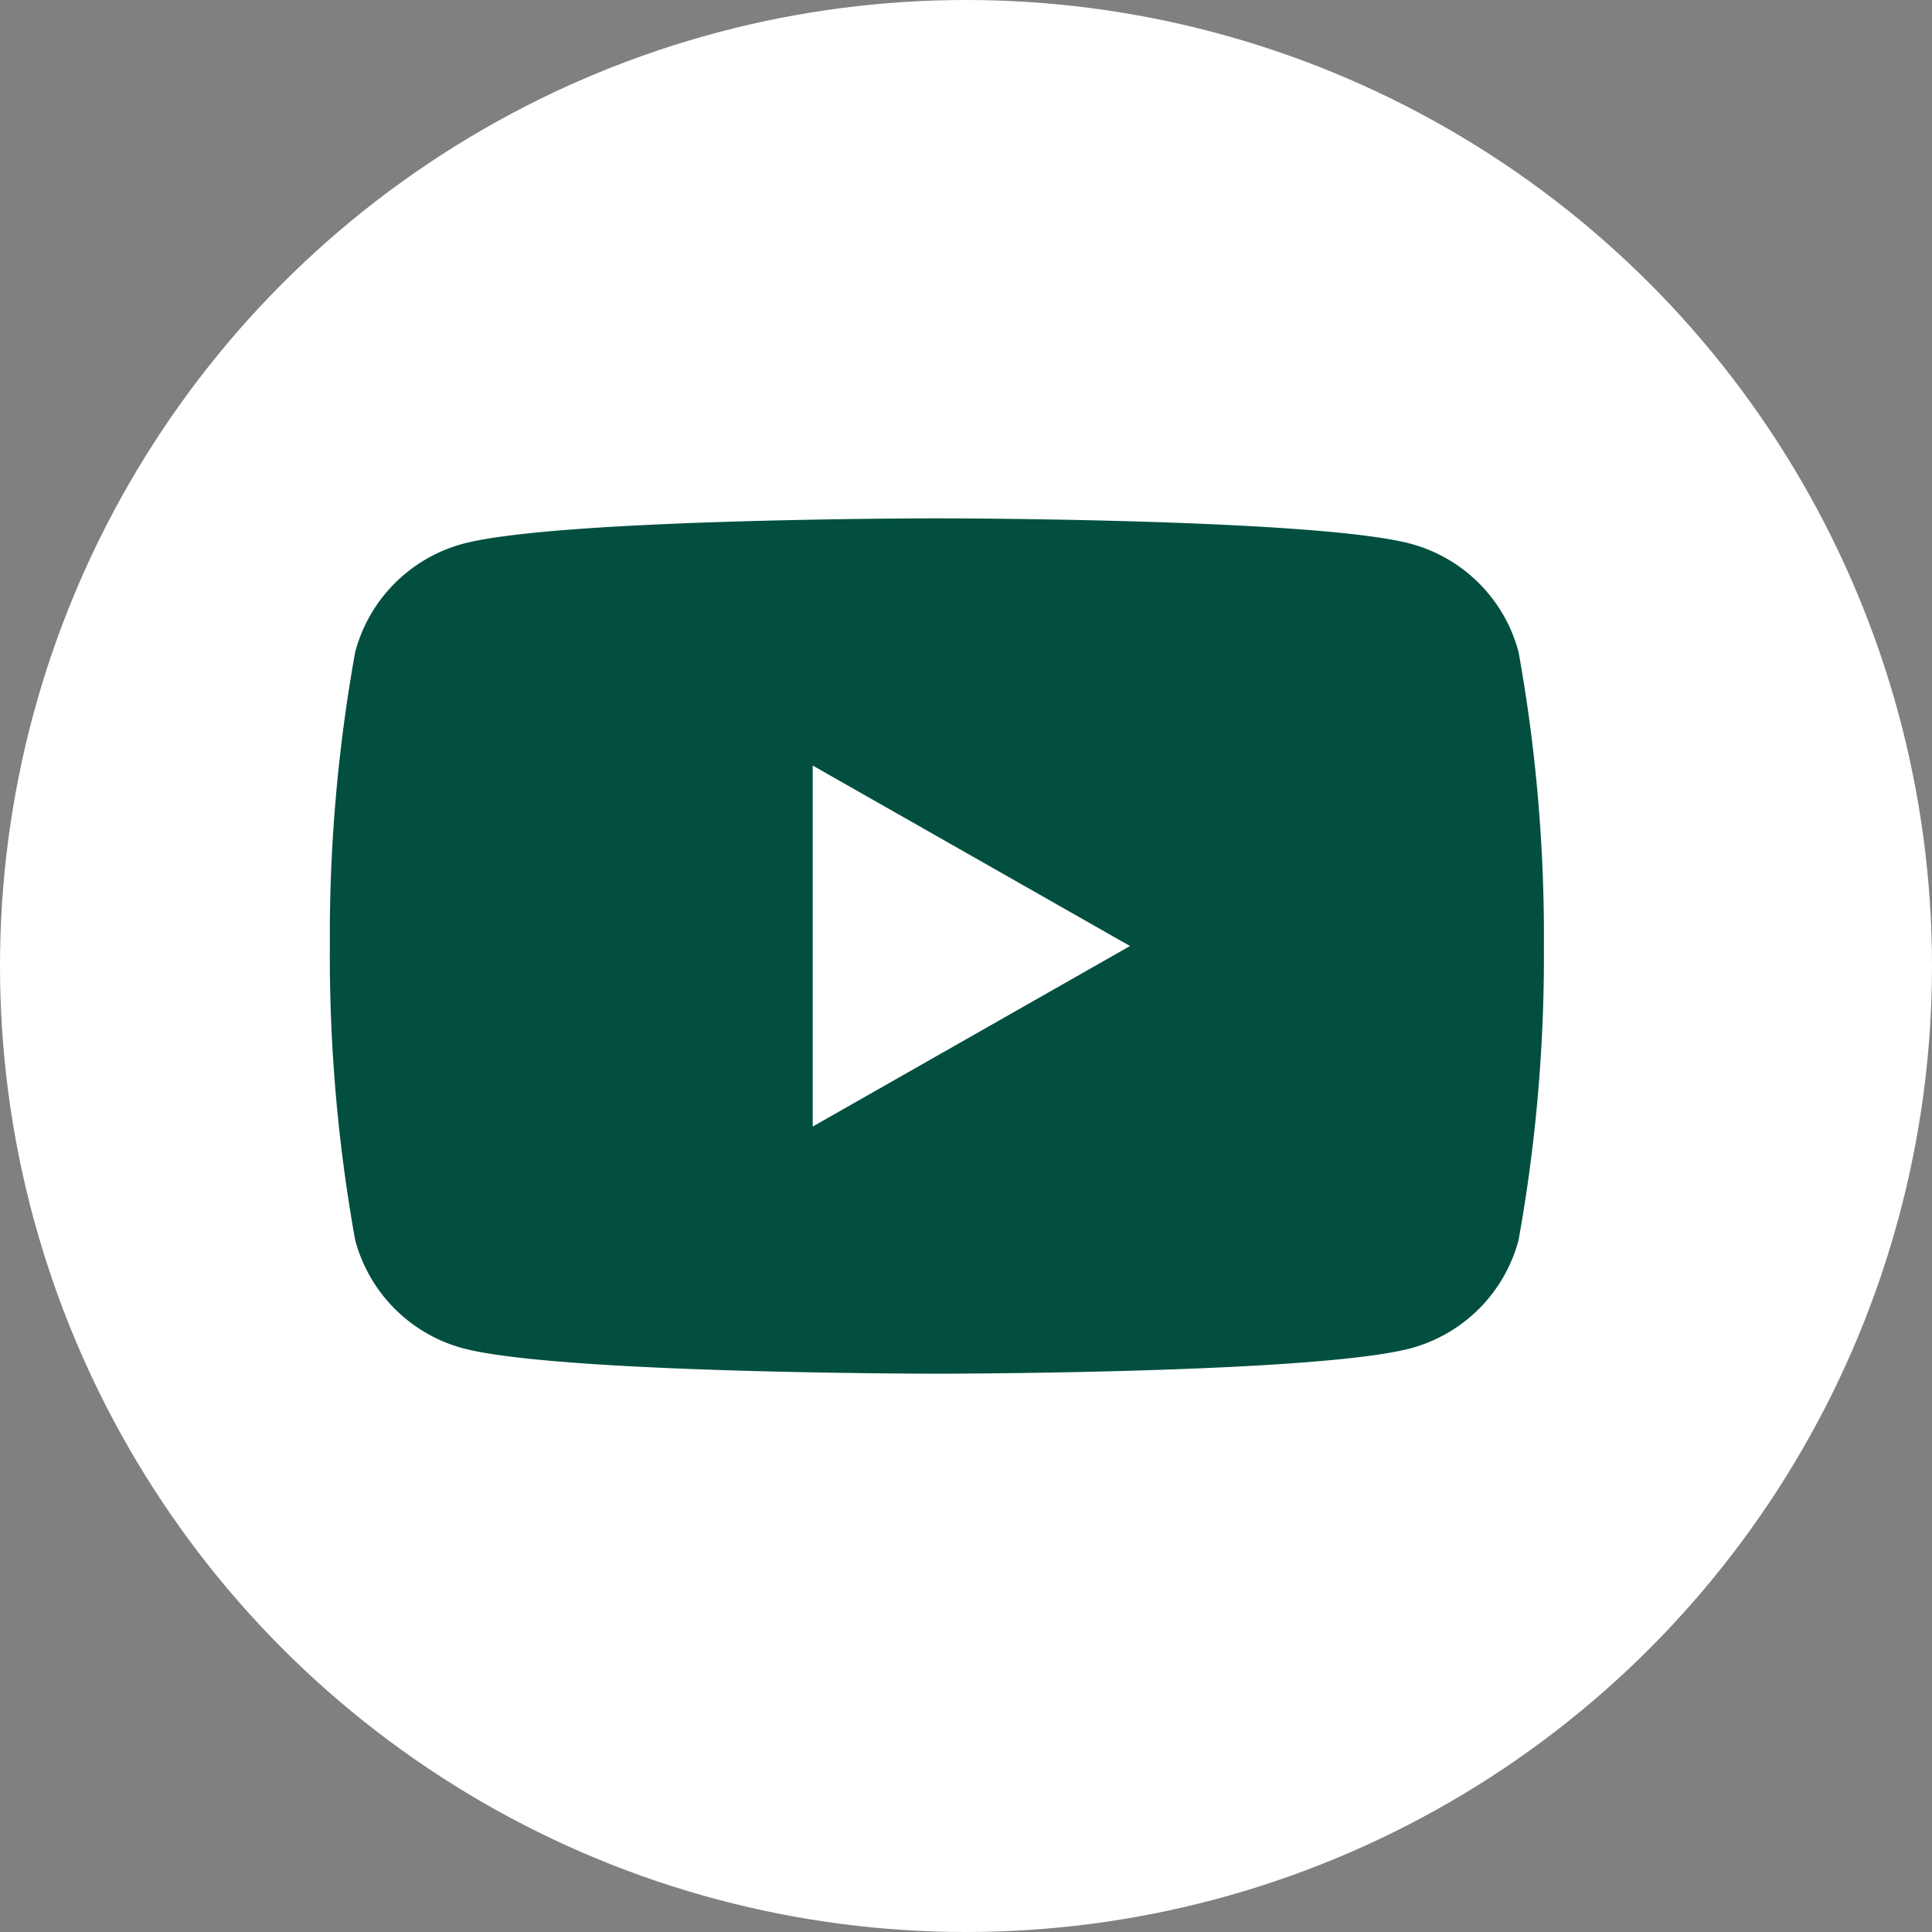
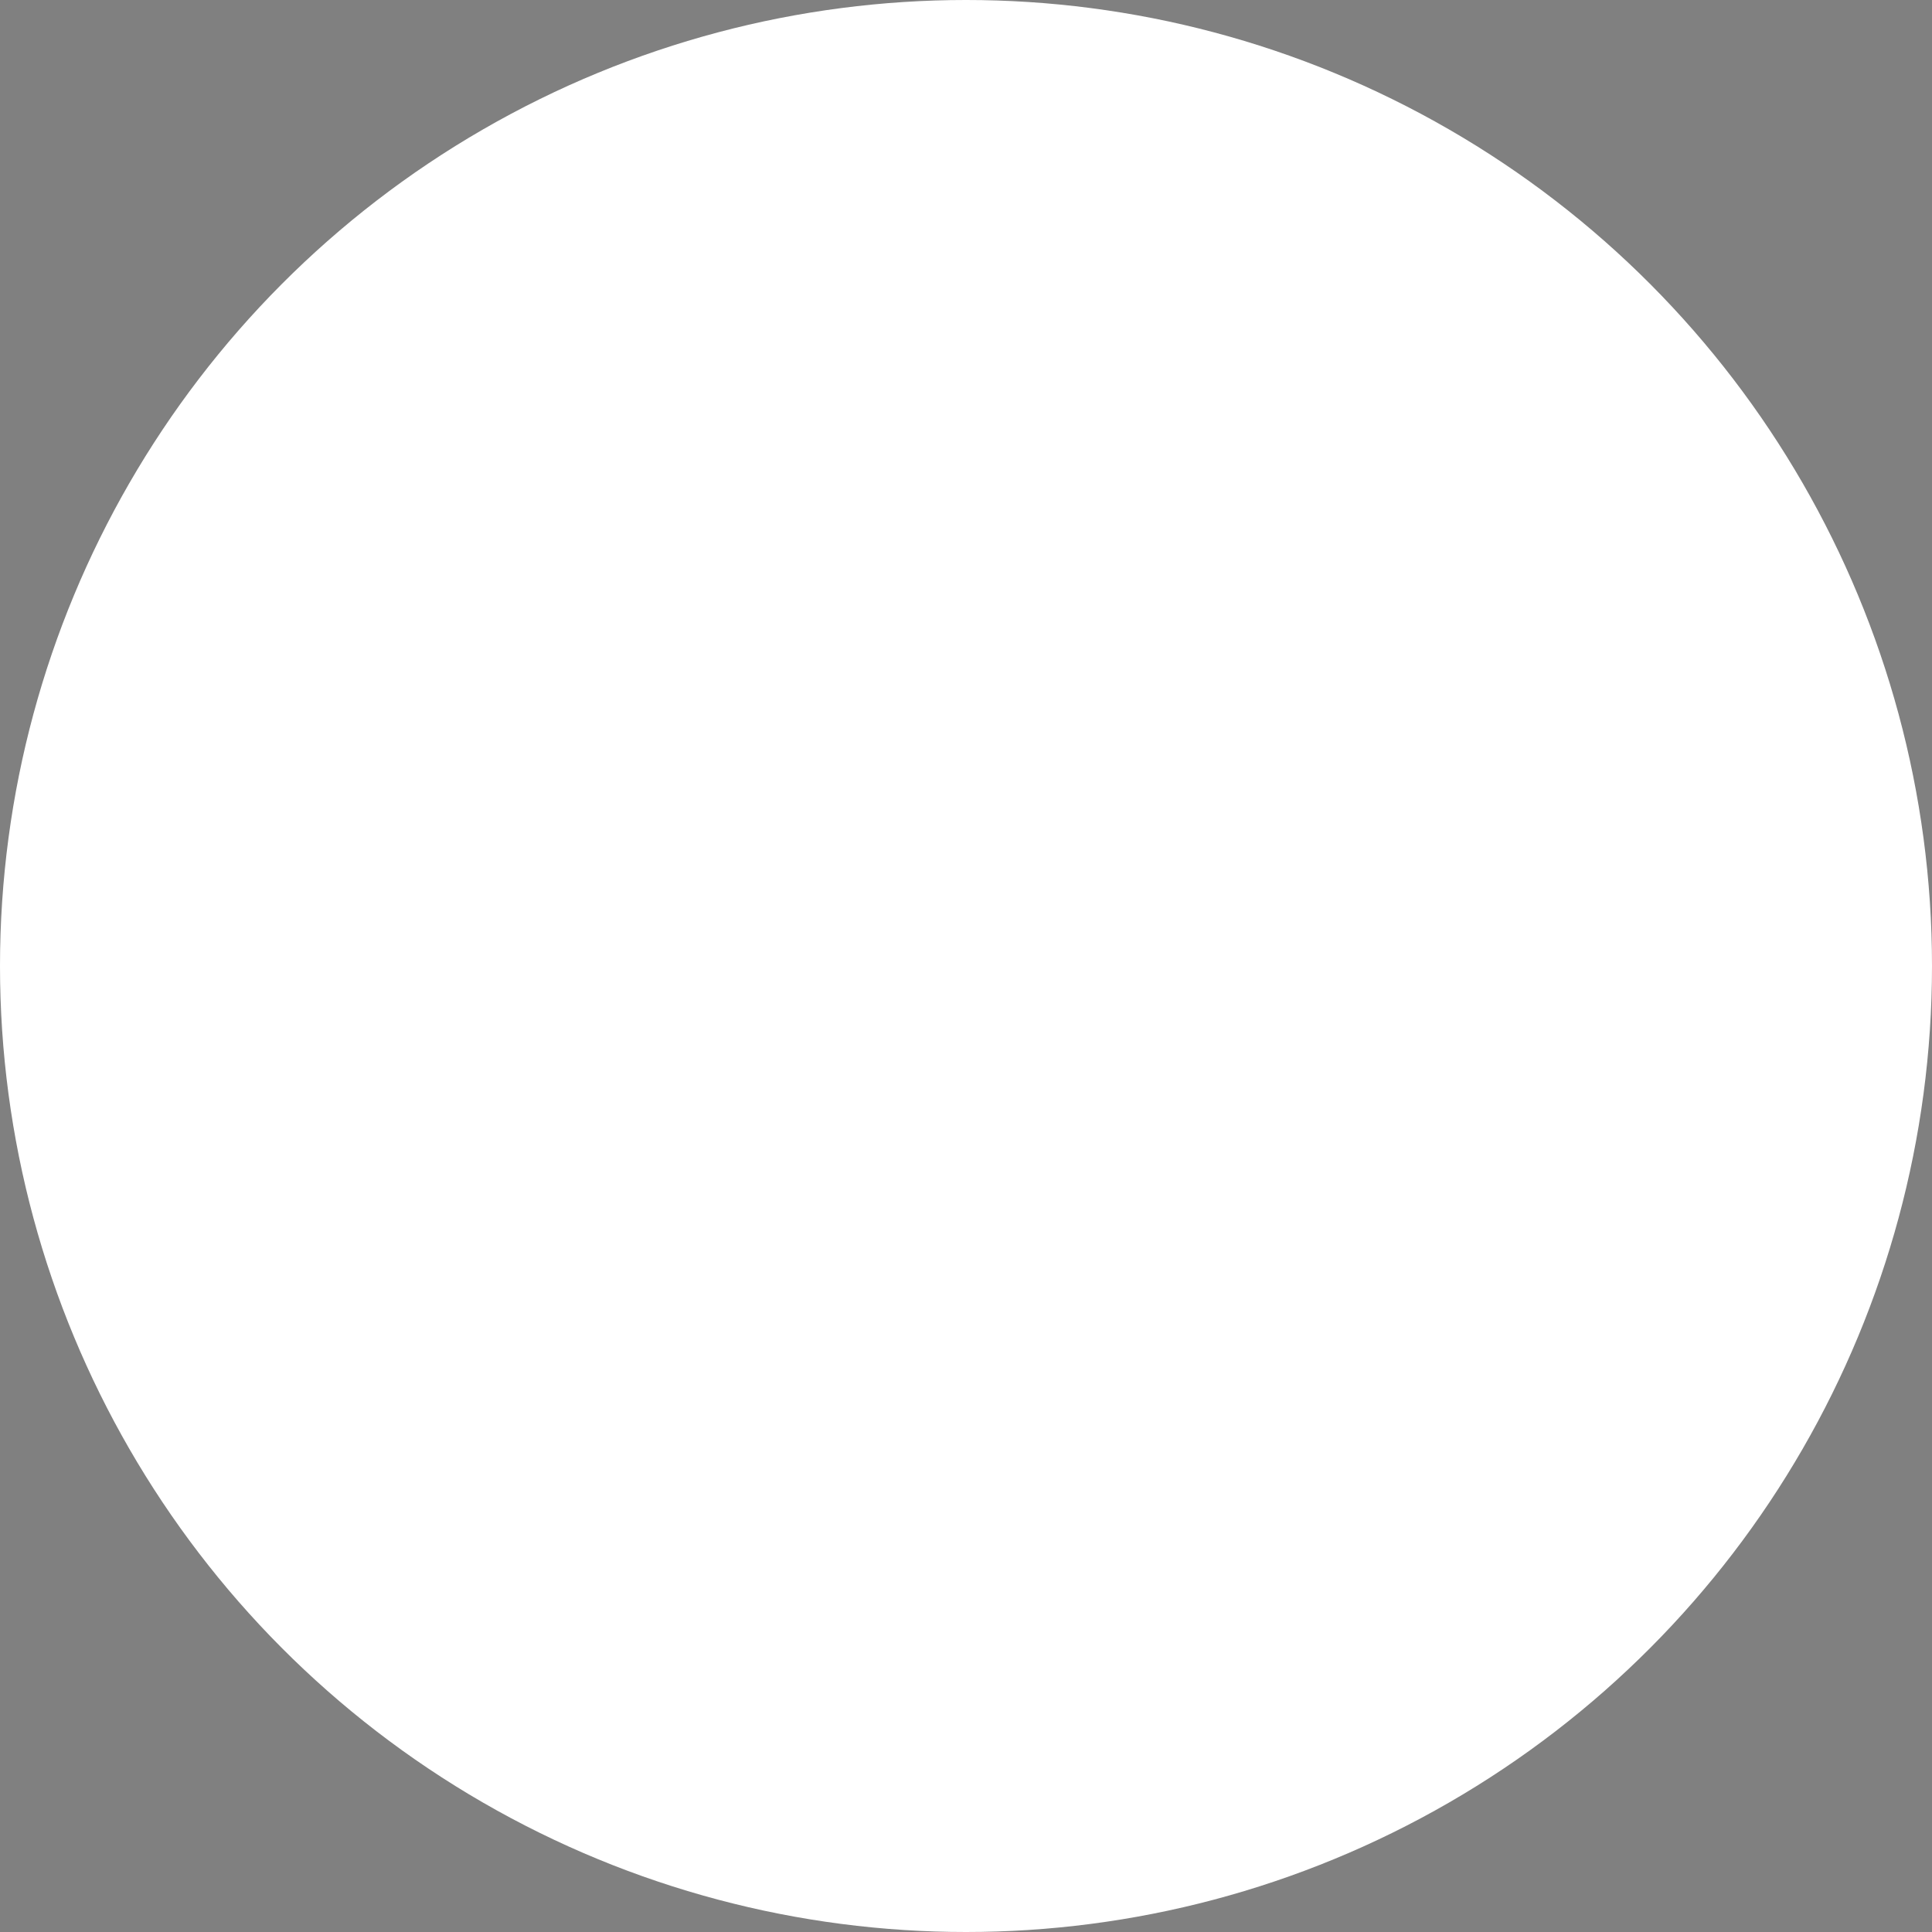
<svg xmlns="http://www.w3.org/2000/svg" width="41" height="41" viewBox="0 0 41 41">
  <rect x="0" y="0" width="41" height="41" fill="#808080" stroke="none" />
  <defs>
    <clipPath id="clip-path">
-       <rect id="Rectangle_266" data-name="Rectangle 266" width="25.764" height="18.152" transform="translate(0 0)" fill="#024f40" />
-     </clipPath>
+       </clipPath>
  </defs>
  <g id="Group_311" data-name="Group 311" transform="translate(-386 -3928)">
    <circle id="Ellipse_73" data-name="Ellipse 73" cx="20.5" cy="20.5" r="20.5" transform="translate(386 3928)" fill="#fff" />
    <g id="Group_307" data-name="Group 307" transform="translate(393 3939)">
      <g id="Group_306" data-name="Group 306" clip-path="url(#clip-path)">
        <path id="Path_38" data-name="Path 38" d="M25.226,2.835A3.241,3.241,0,0,0,22.948.542C20.938,0,12.882,0,12.882,0S4.825,0,2.816.542A3.241,3.241,0,0,0,.538,2.835,33.976,33.976,0,0,0,0,9.076a33.985,33.985,0,0,0,.538,6.242A3.24,3.24,0,0,0,2.816,17.61c2.009.542,10.066.542,10.066.542s8.056,0,10.066-.542a3.24,3.24,0,0,0,2.278-2.292,33.985,33.985,0,0,0,.538-6.242,33.976,33.976,0,0,0-.538-6.241M10.247,12.907V5.246l6.734,3.83Z" fill="#024f40" />
      </g>
    </g>
  </g>
</svg>